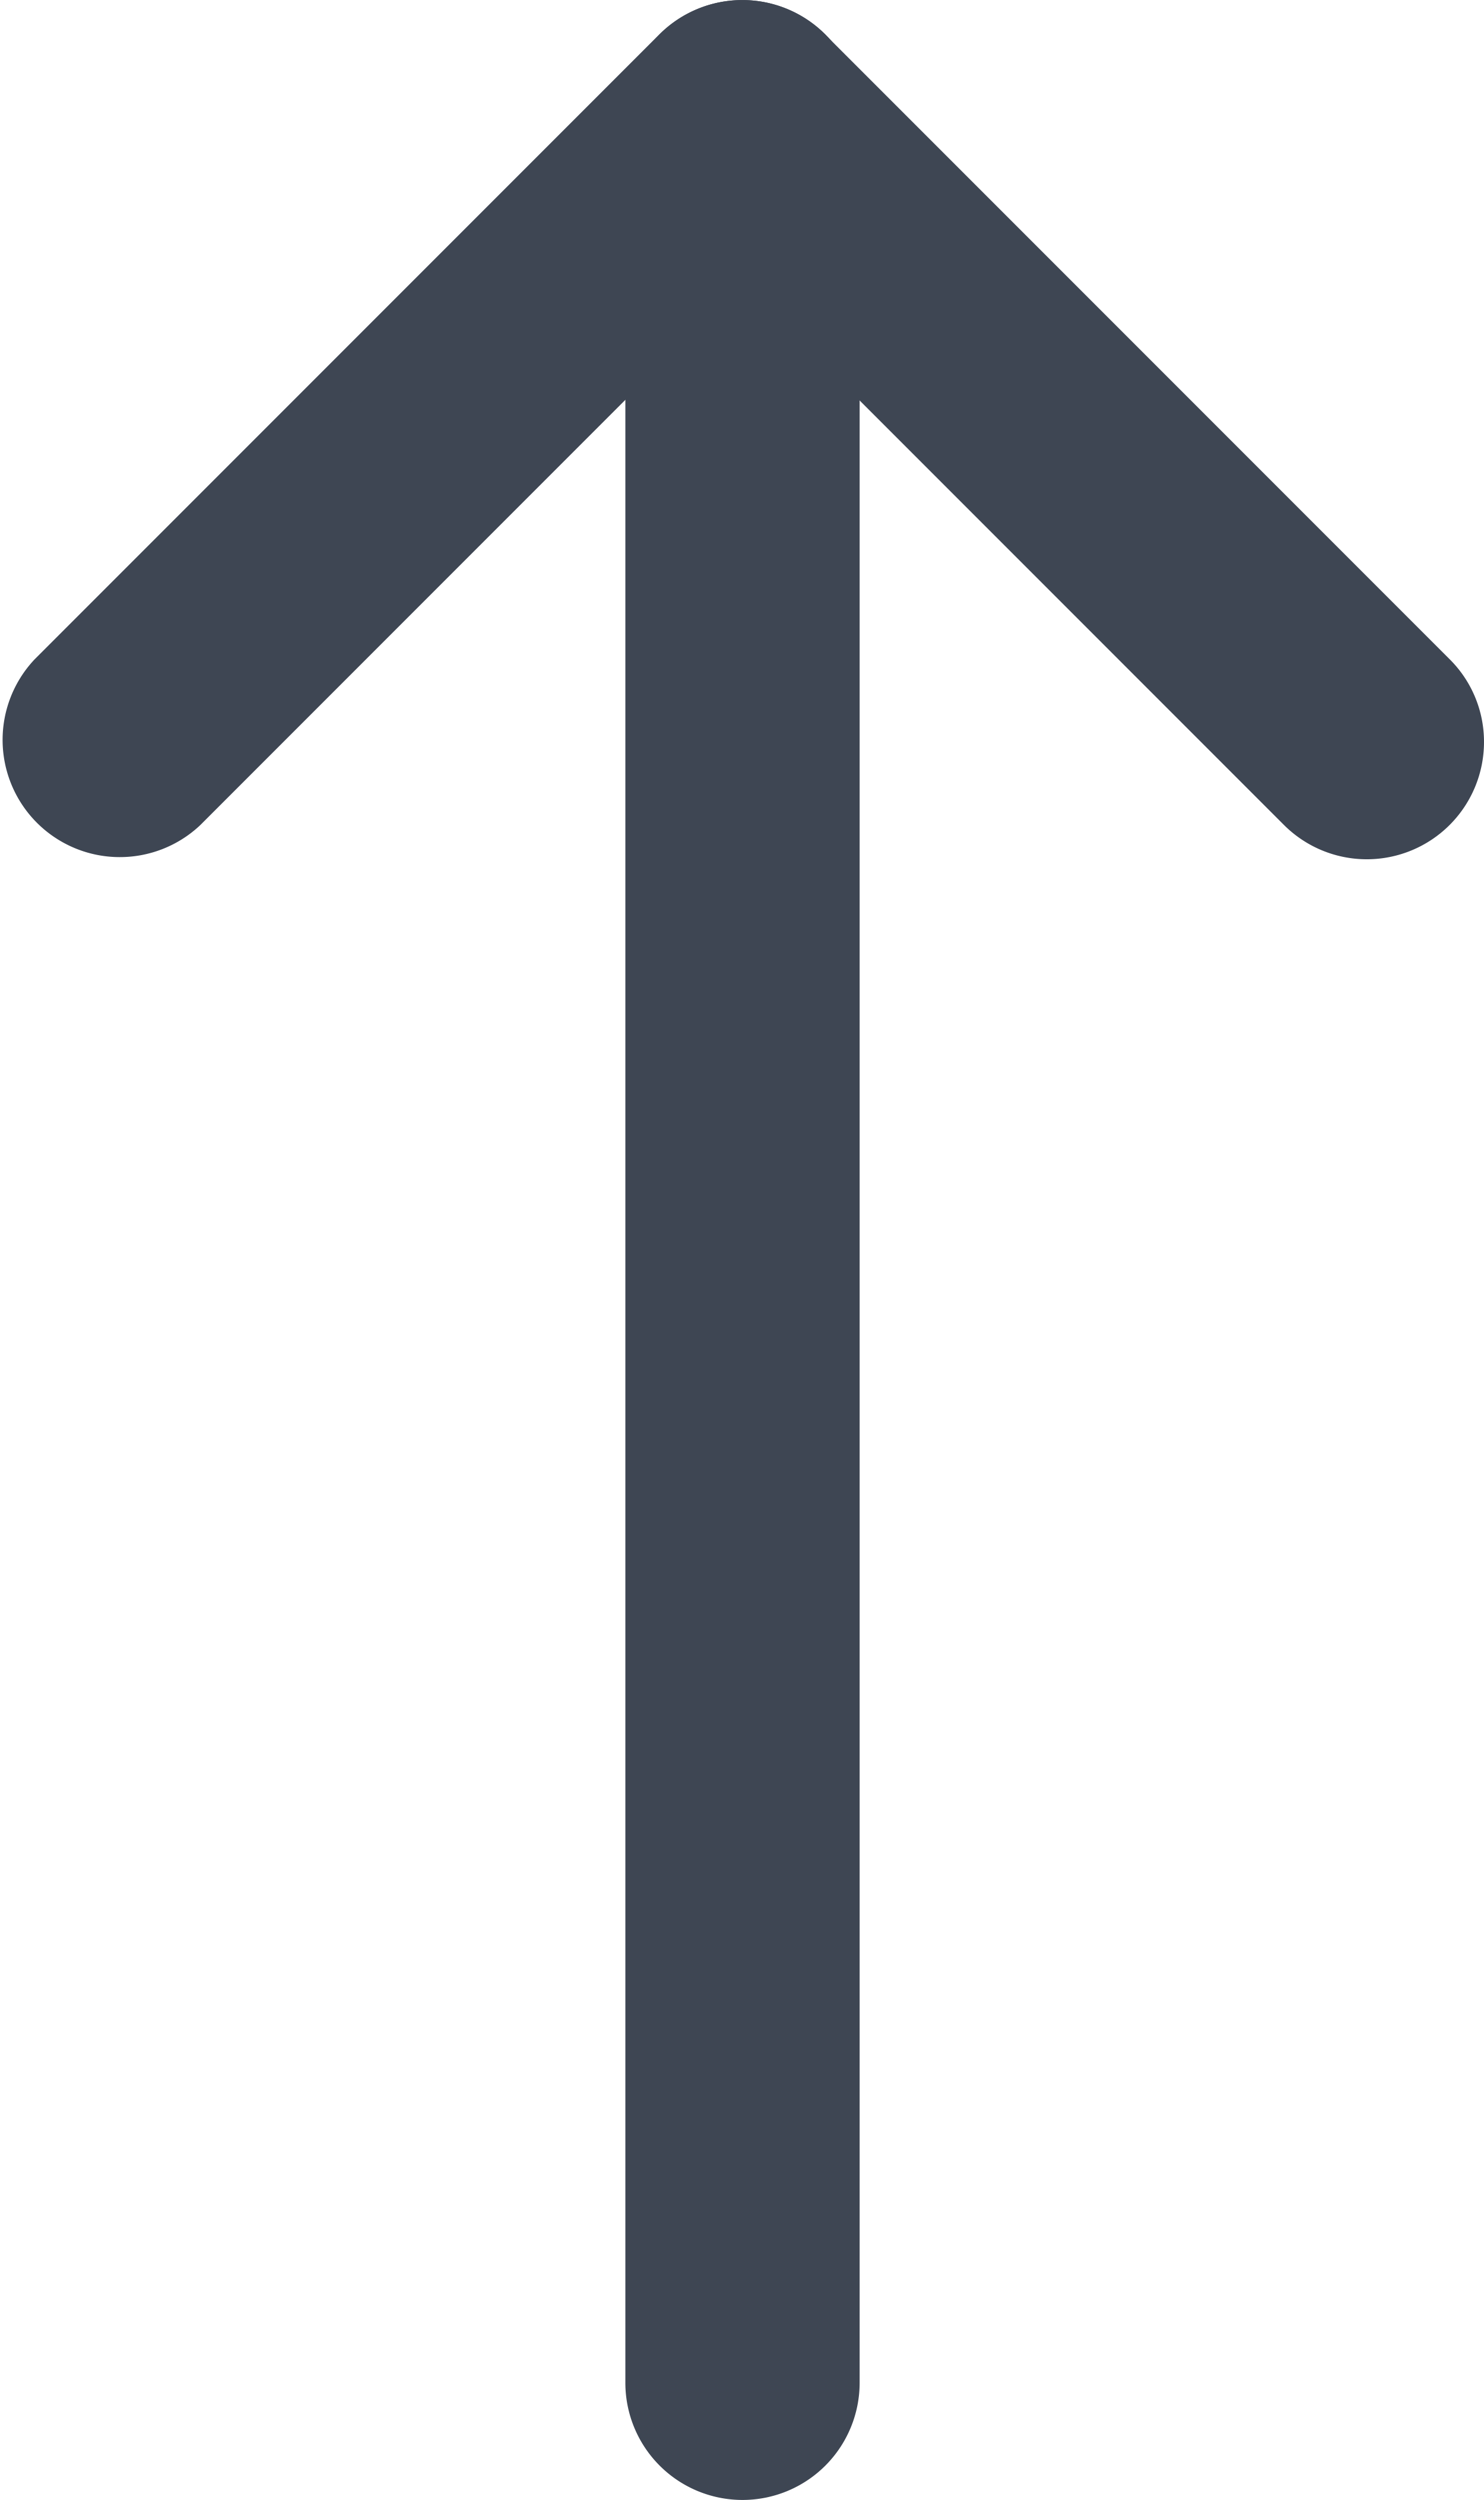
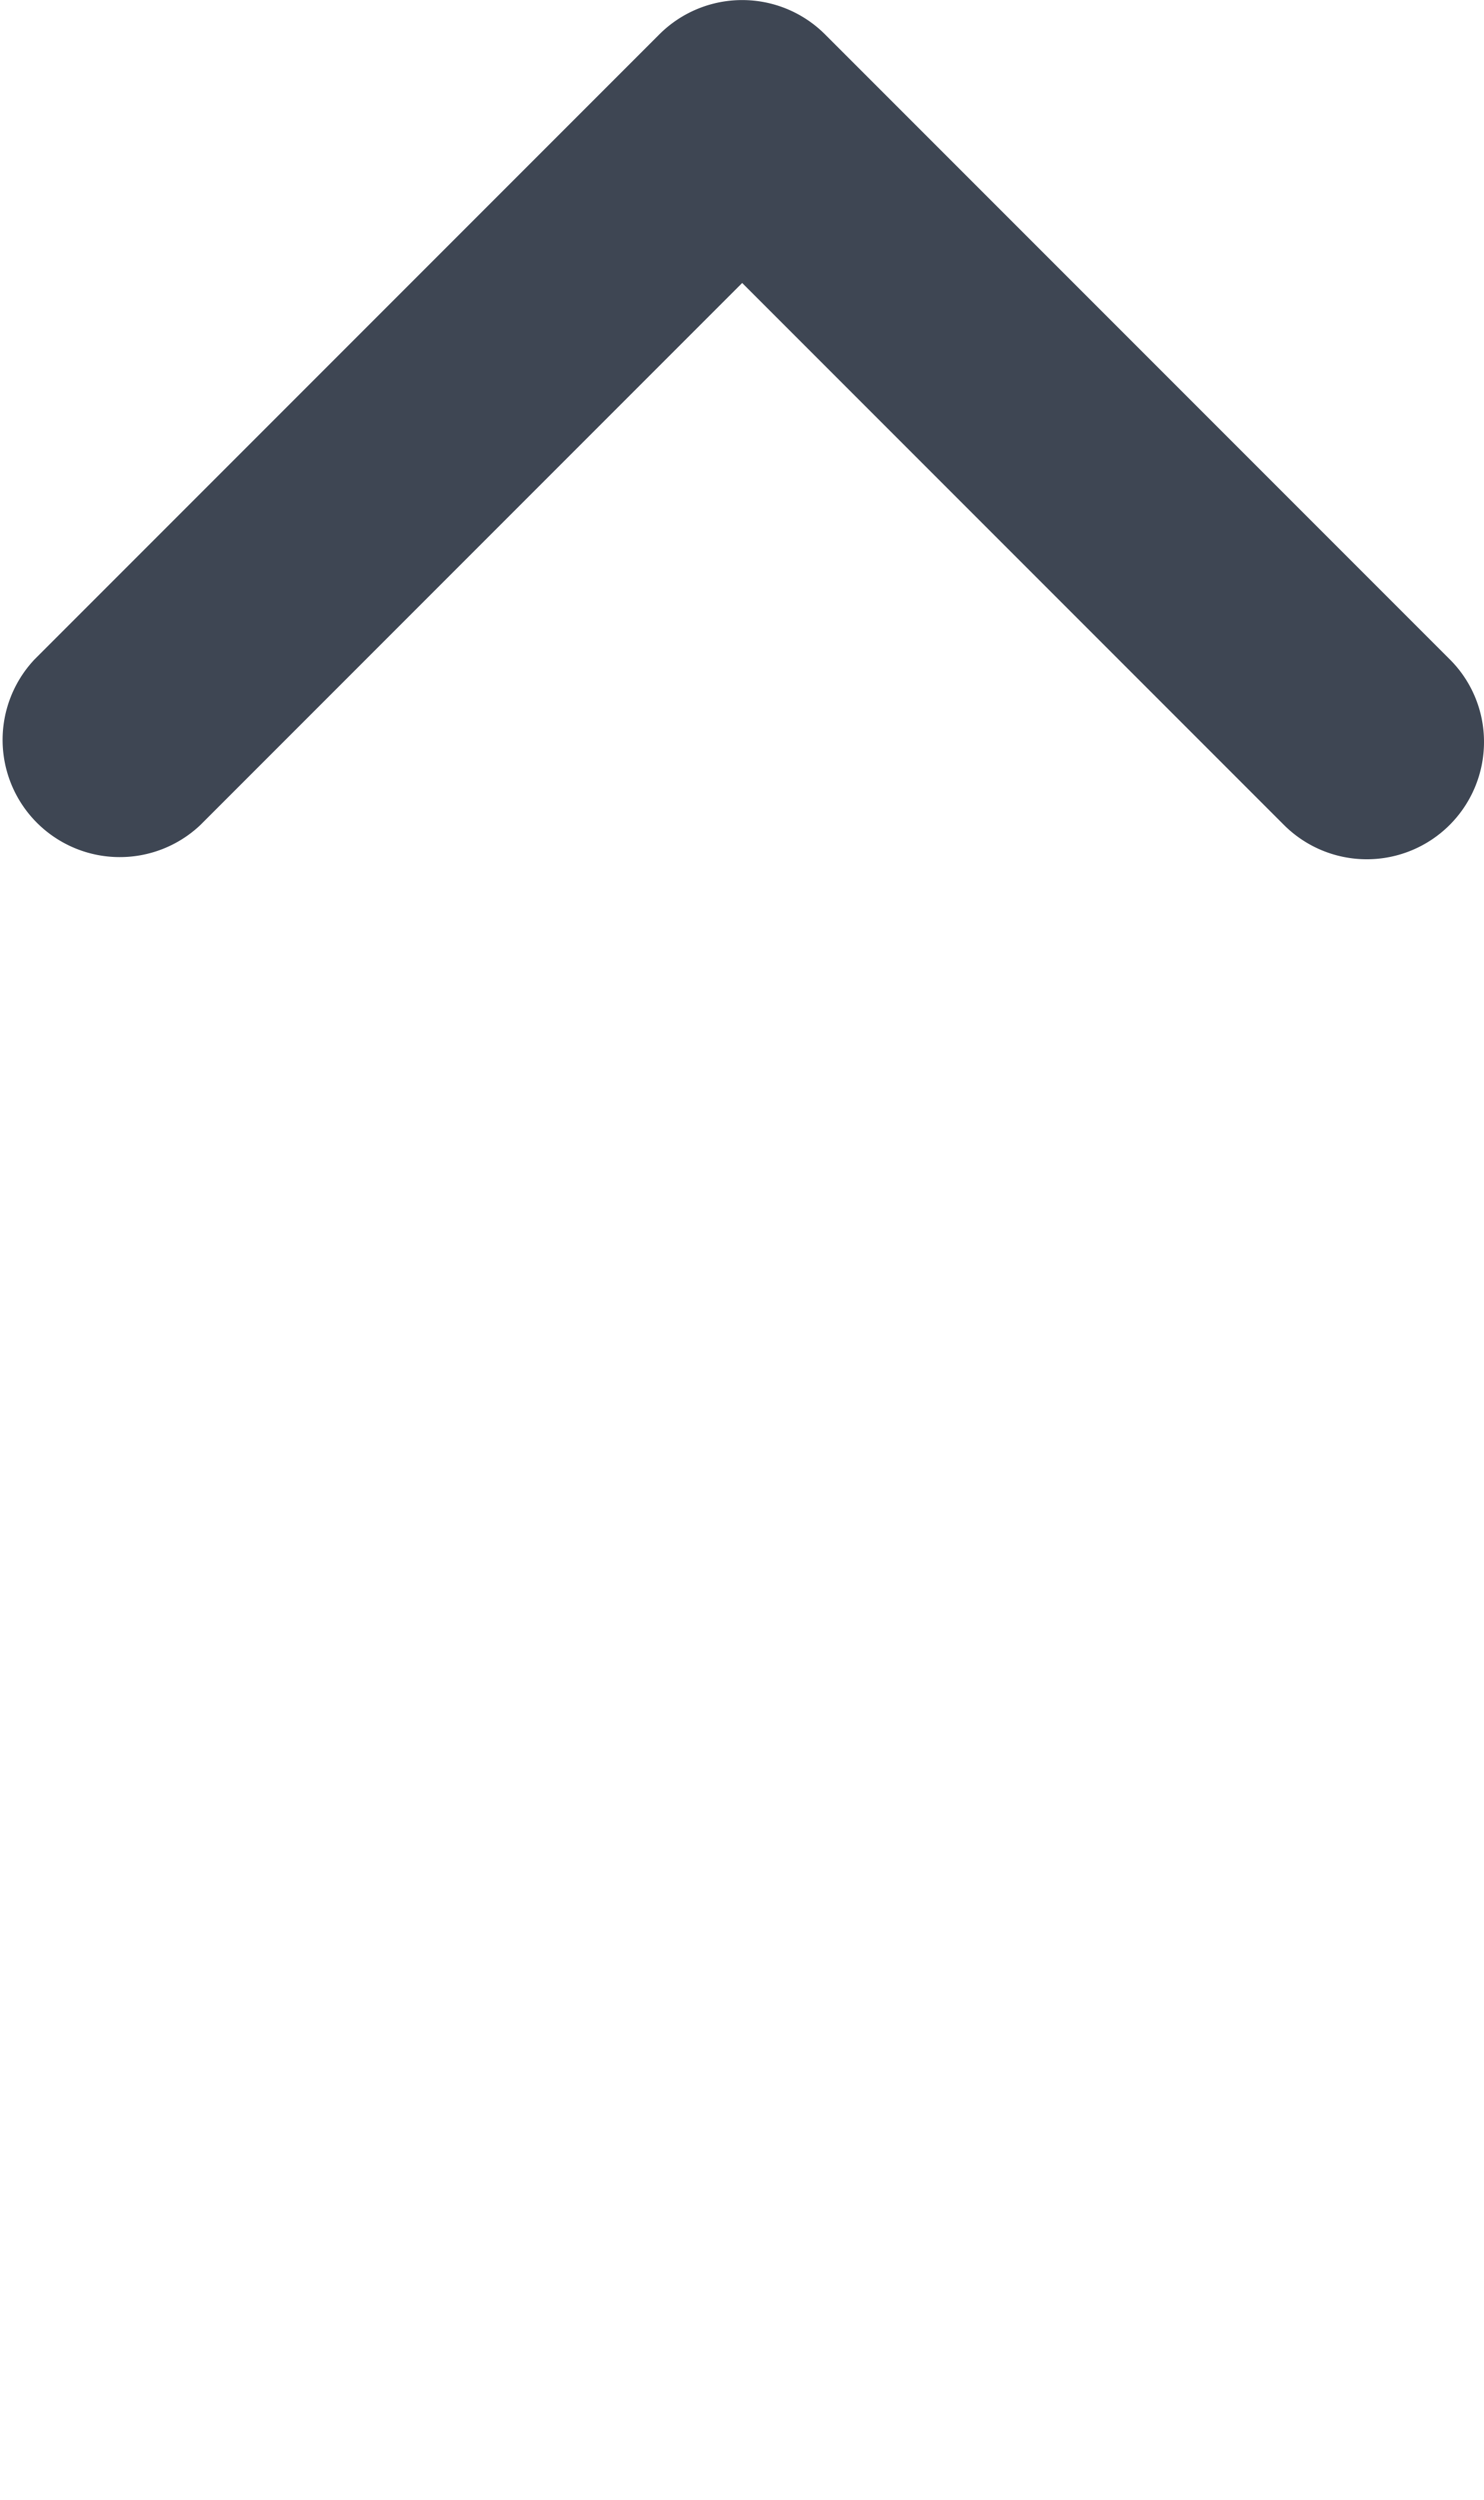
<svg xmlns="http://www.w3.org/2000/svg" width="11.877" height="20" viewBox="0 0 11.877 20">
  <g id="Group_2976" data-name="Group 2976" transform="translate(0 20) rotate(-90)">
-     <path id="Path_10268" data-name="Path 10268" d="M19.062,230.9H.937a.937.937,0,0,1,0-1.875H19.062a.937.937,0,0,1,0,1.875Z" transform="translate(0 -224.02)" fill="#3e4653" />
    <path id="Path_10269" data-name="Path 10269" d="M224.637,155.643a.938.938,0,0,1-.663-1.6l4.337-4.337-4.337-4.337a.938.938,0,0,1,1.326-1.326l5,5a.938.938,0,0,1,0,1.326l-5,5A.93.93,0,0,1,224.637,155.643Z" transform="translate(-210.575 -143.766)" fill="#3e4653" />
  </g>
</svg>